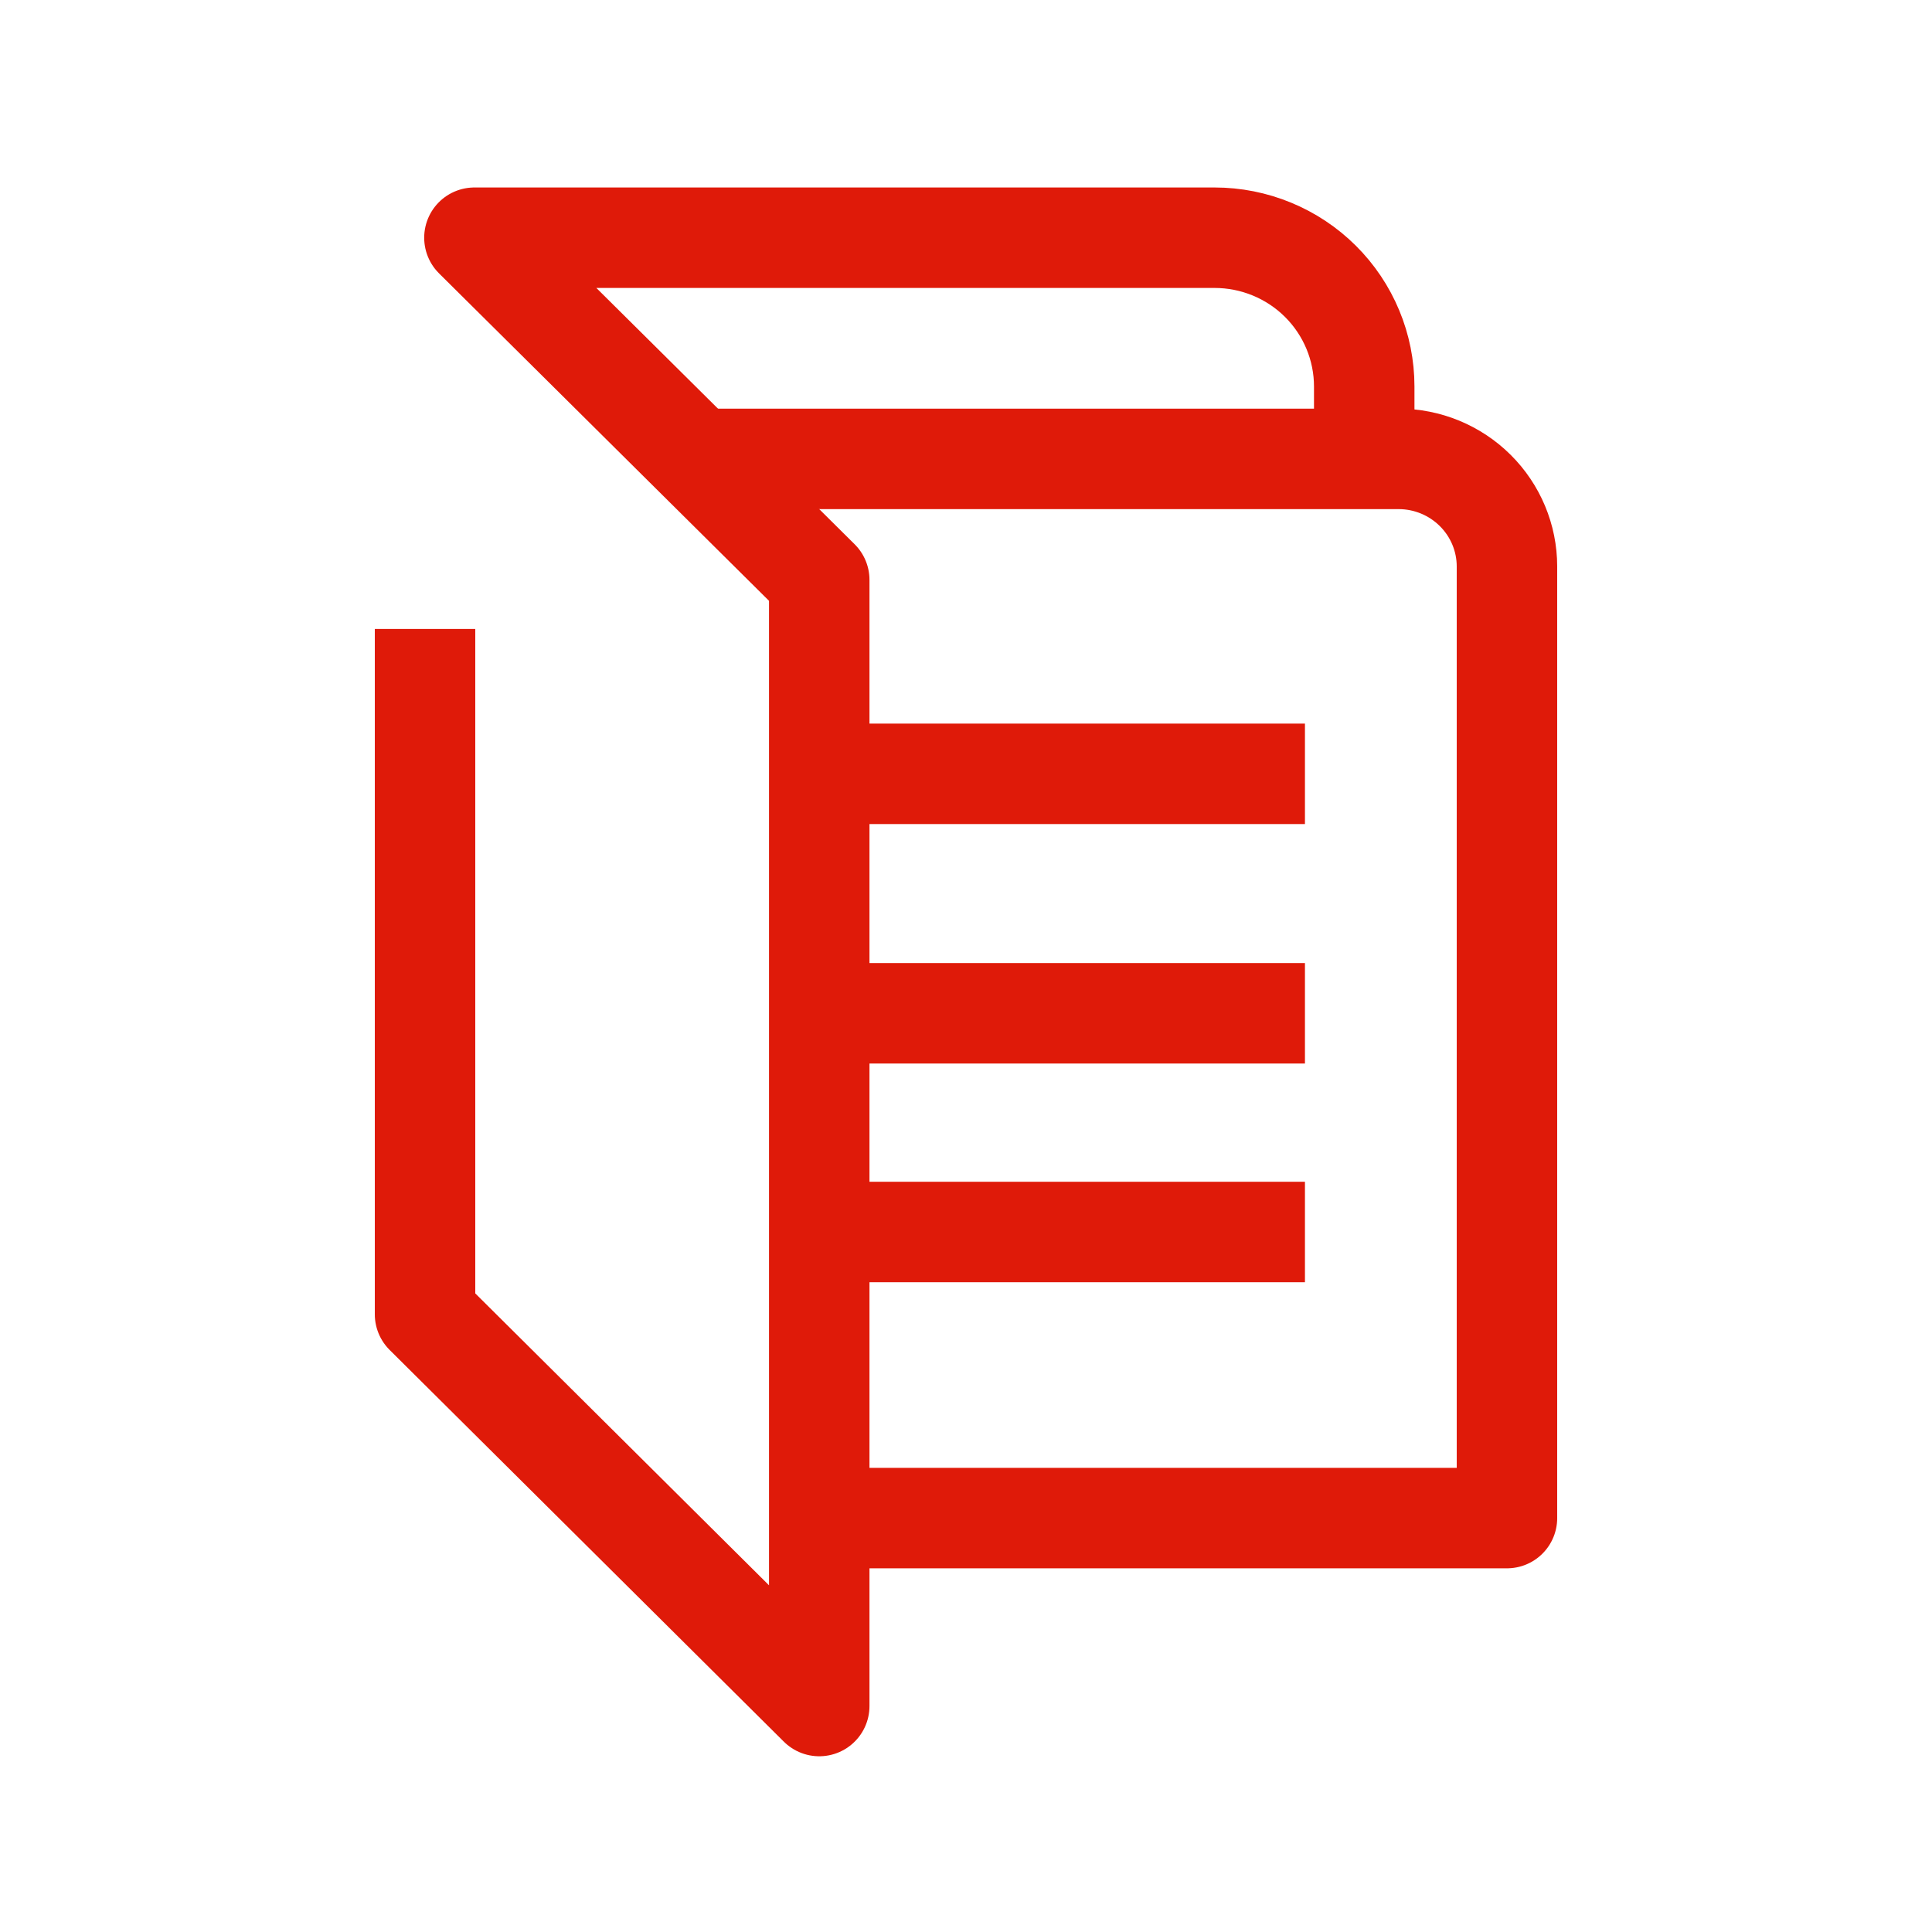
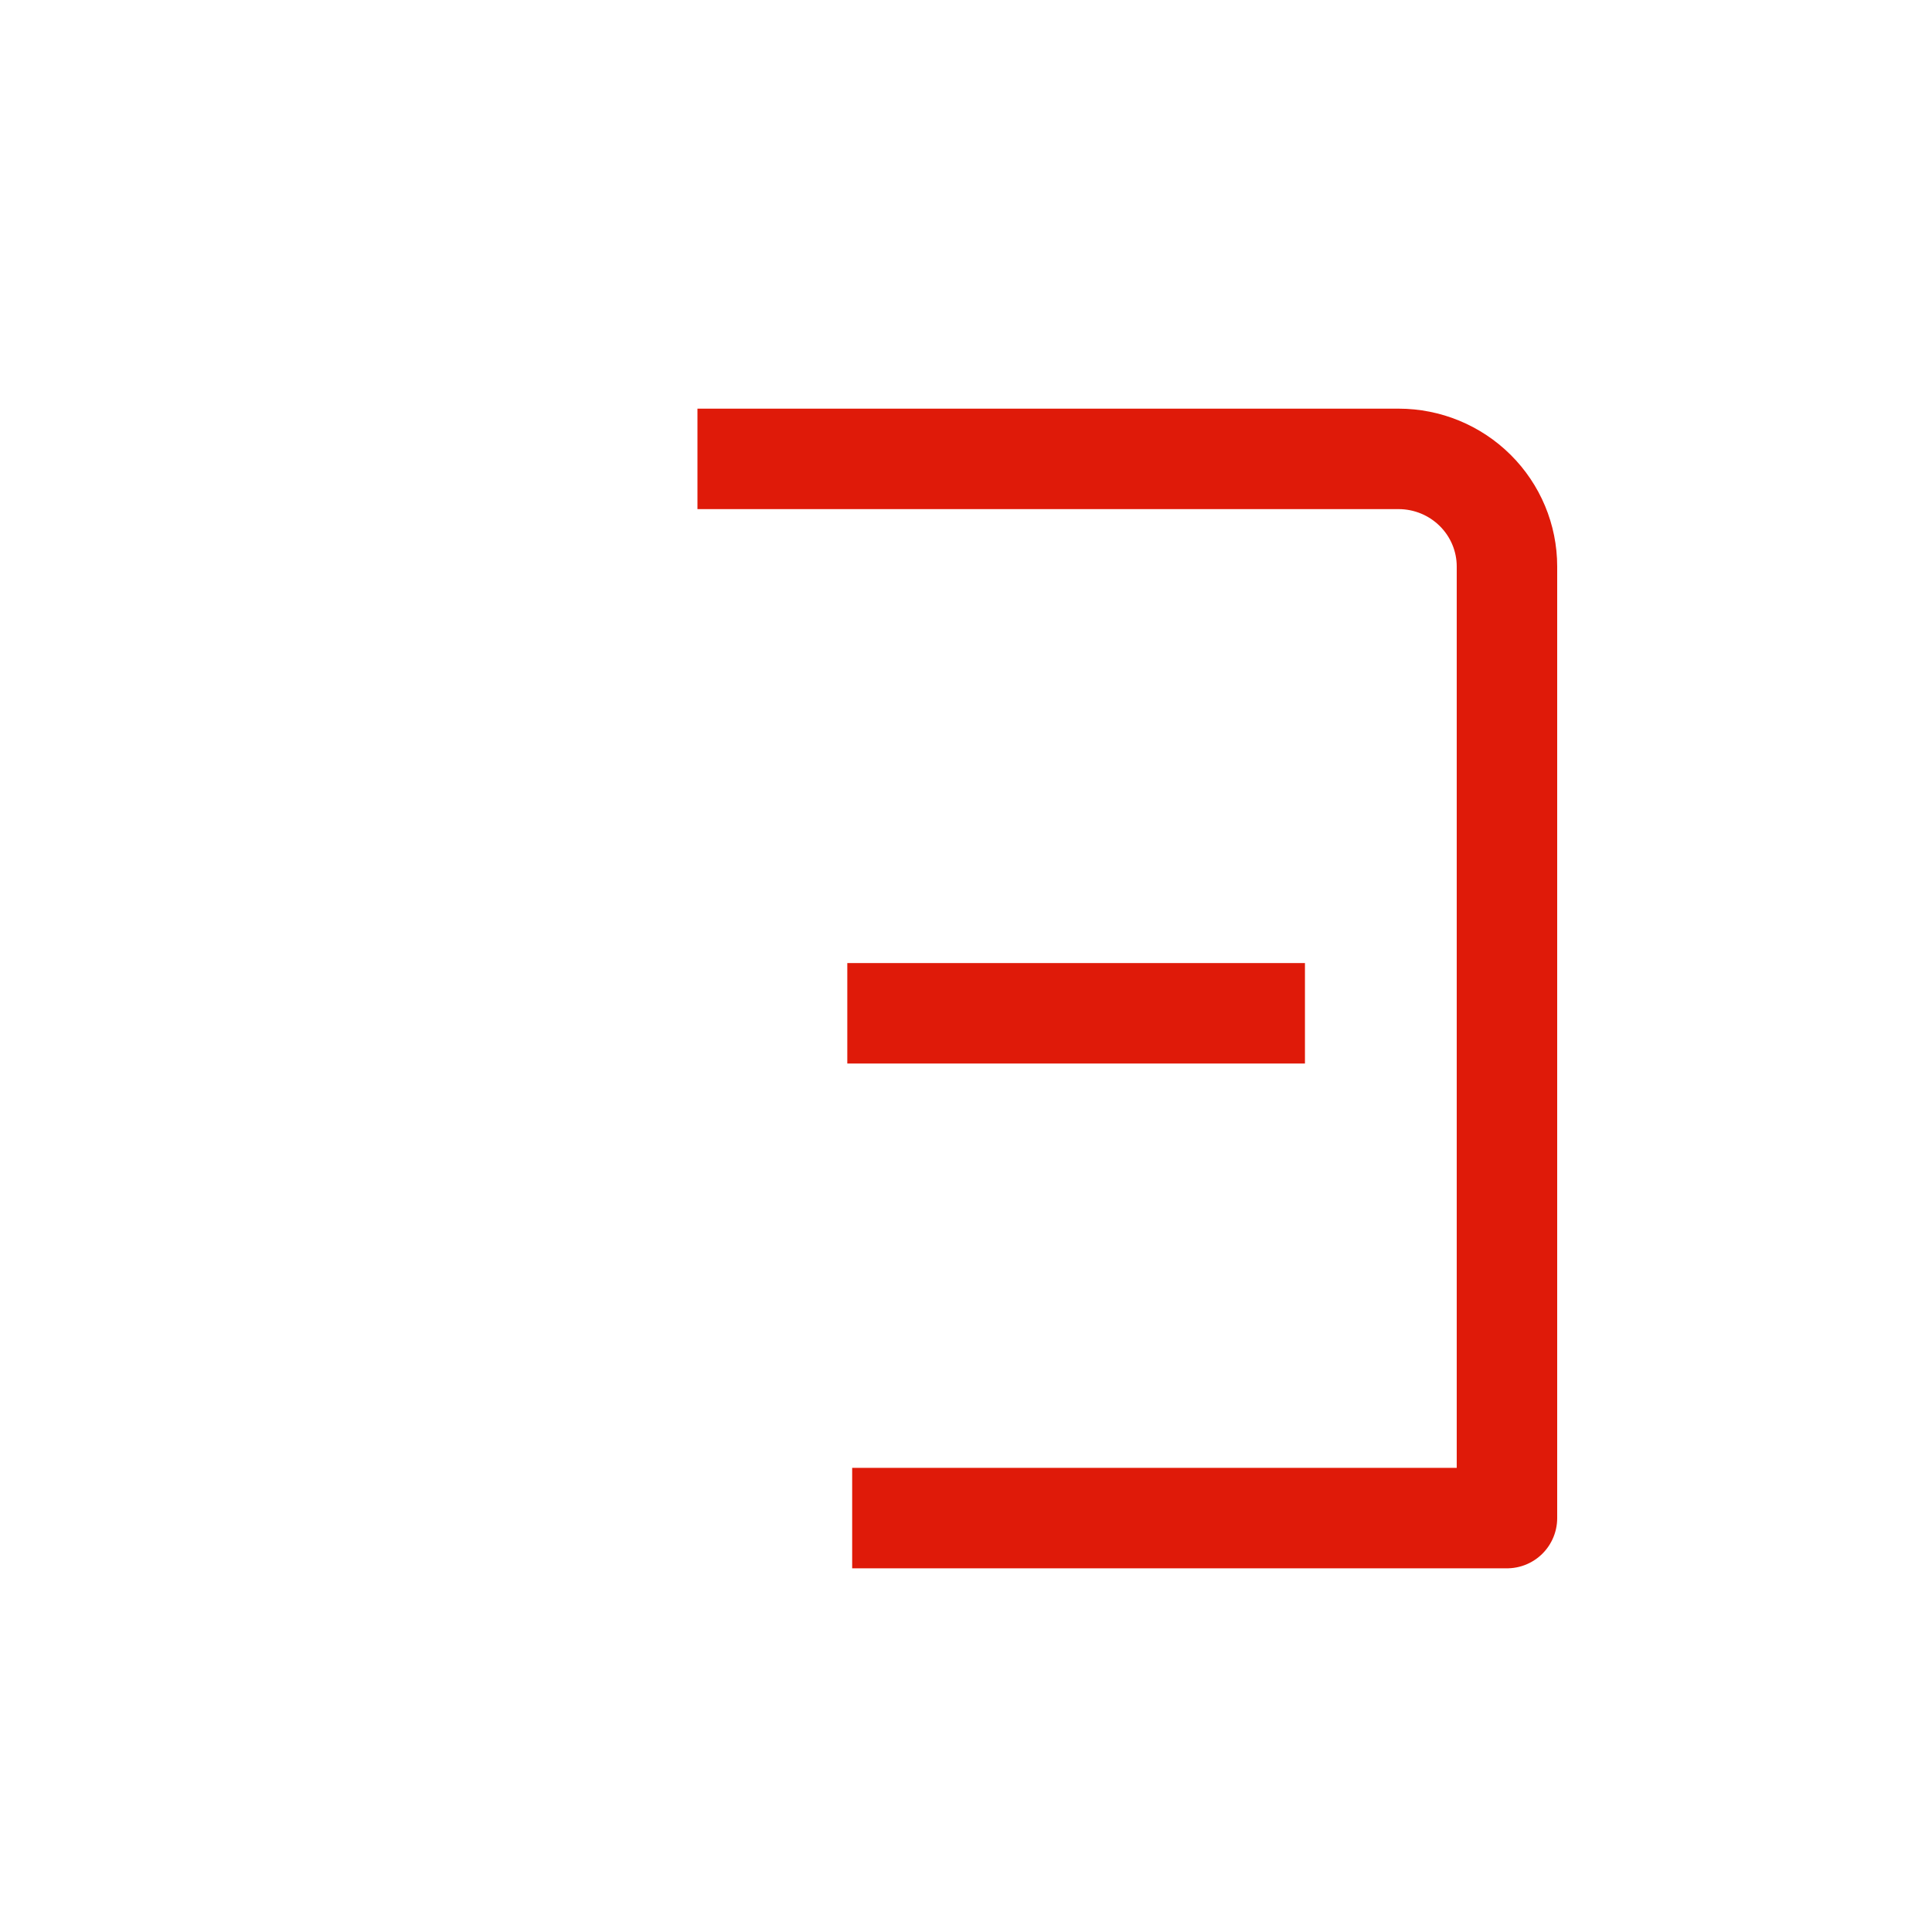
<svg xmlns="http://www.w3.org/2000/svg" width="25" height="25" viewBox="0 0 25 25" fill="none">
-   <path d="M5.5 8.139V17.007L10.601 22.076V7.504L6.139 3.076H15.716C16.23 3.076 16.723 3.279 17.086 3.64C17.449 4.001 17.653 4.491 17.653 5.001V5.643" stroke="#DF1A09" stroke-width="1.3" stroke-linejoin="round" />
  <path d="M9.025 5.938H18.098C18.47 5.938 18.826 6.085 19.089 6.346C19.352 6.607 19.5 6.961 19.5 7.33V19.644H11.027" stroke="#DF1A09" stroke-width="1.3" stroke-linejoin="round" />
-   <path d="M10.964 10.013H16.886" stroke="#DF1A09" stroke-width="1.3" stroke-linejoin="round" />
  <path d="M10.964 13.112H16.886" stroke="#DF1A09" stroke-width="1.3" stroke-linejoin="round" />
-   <path d="M10.964 15.942H16.886" stroke="#DF1A09" stroke-width="1.3" stroke-linejoin="round" />
</svg>